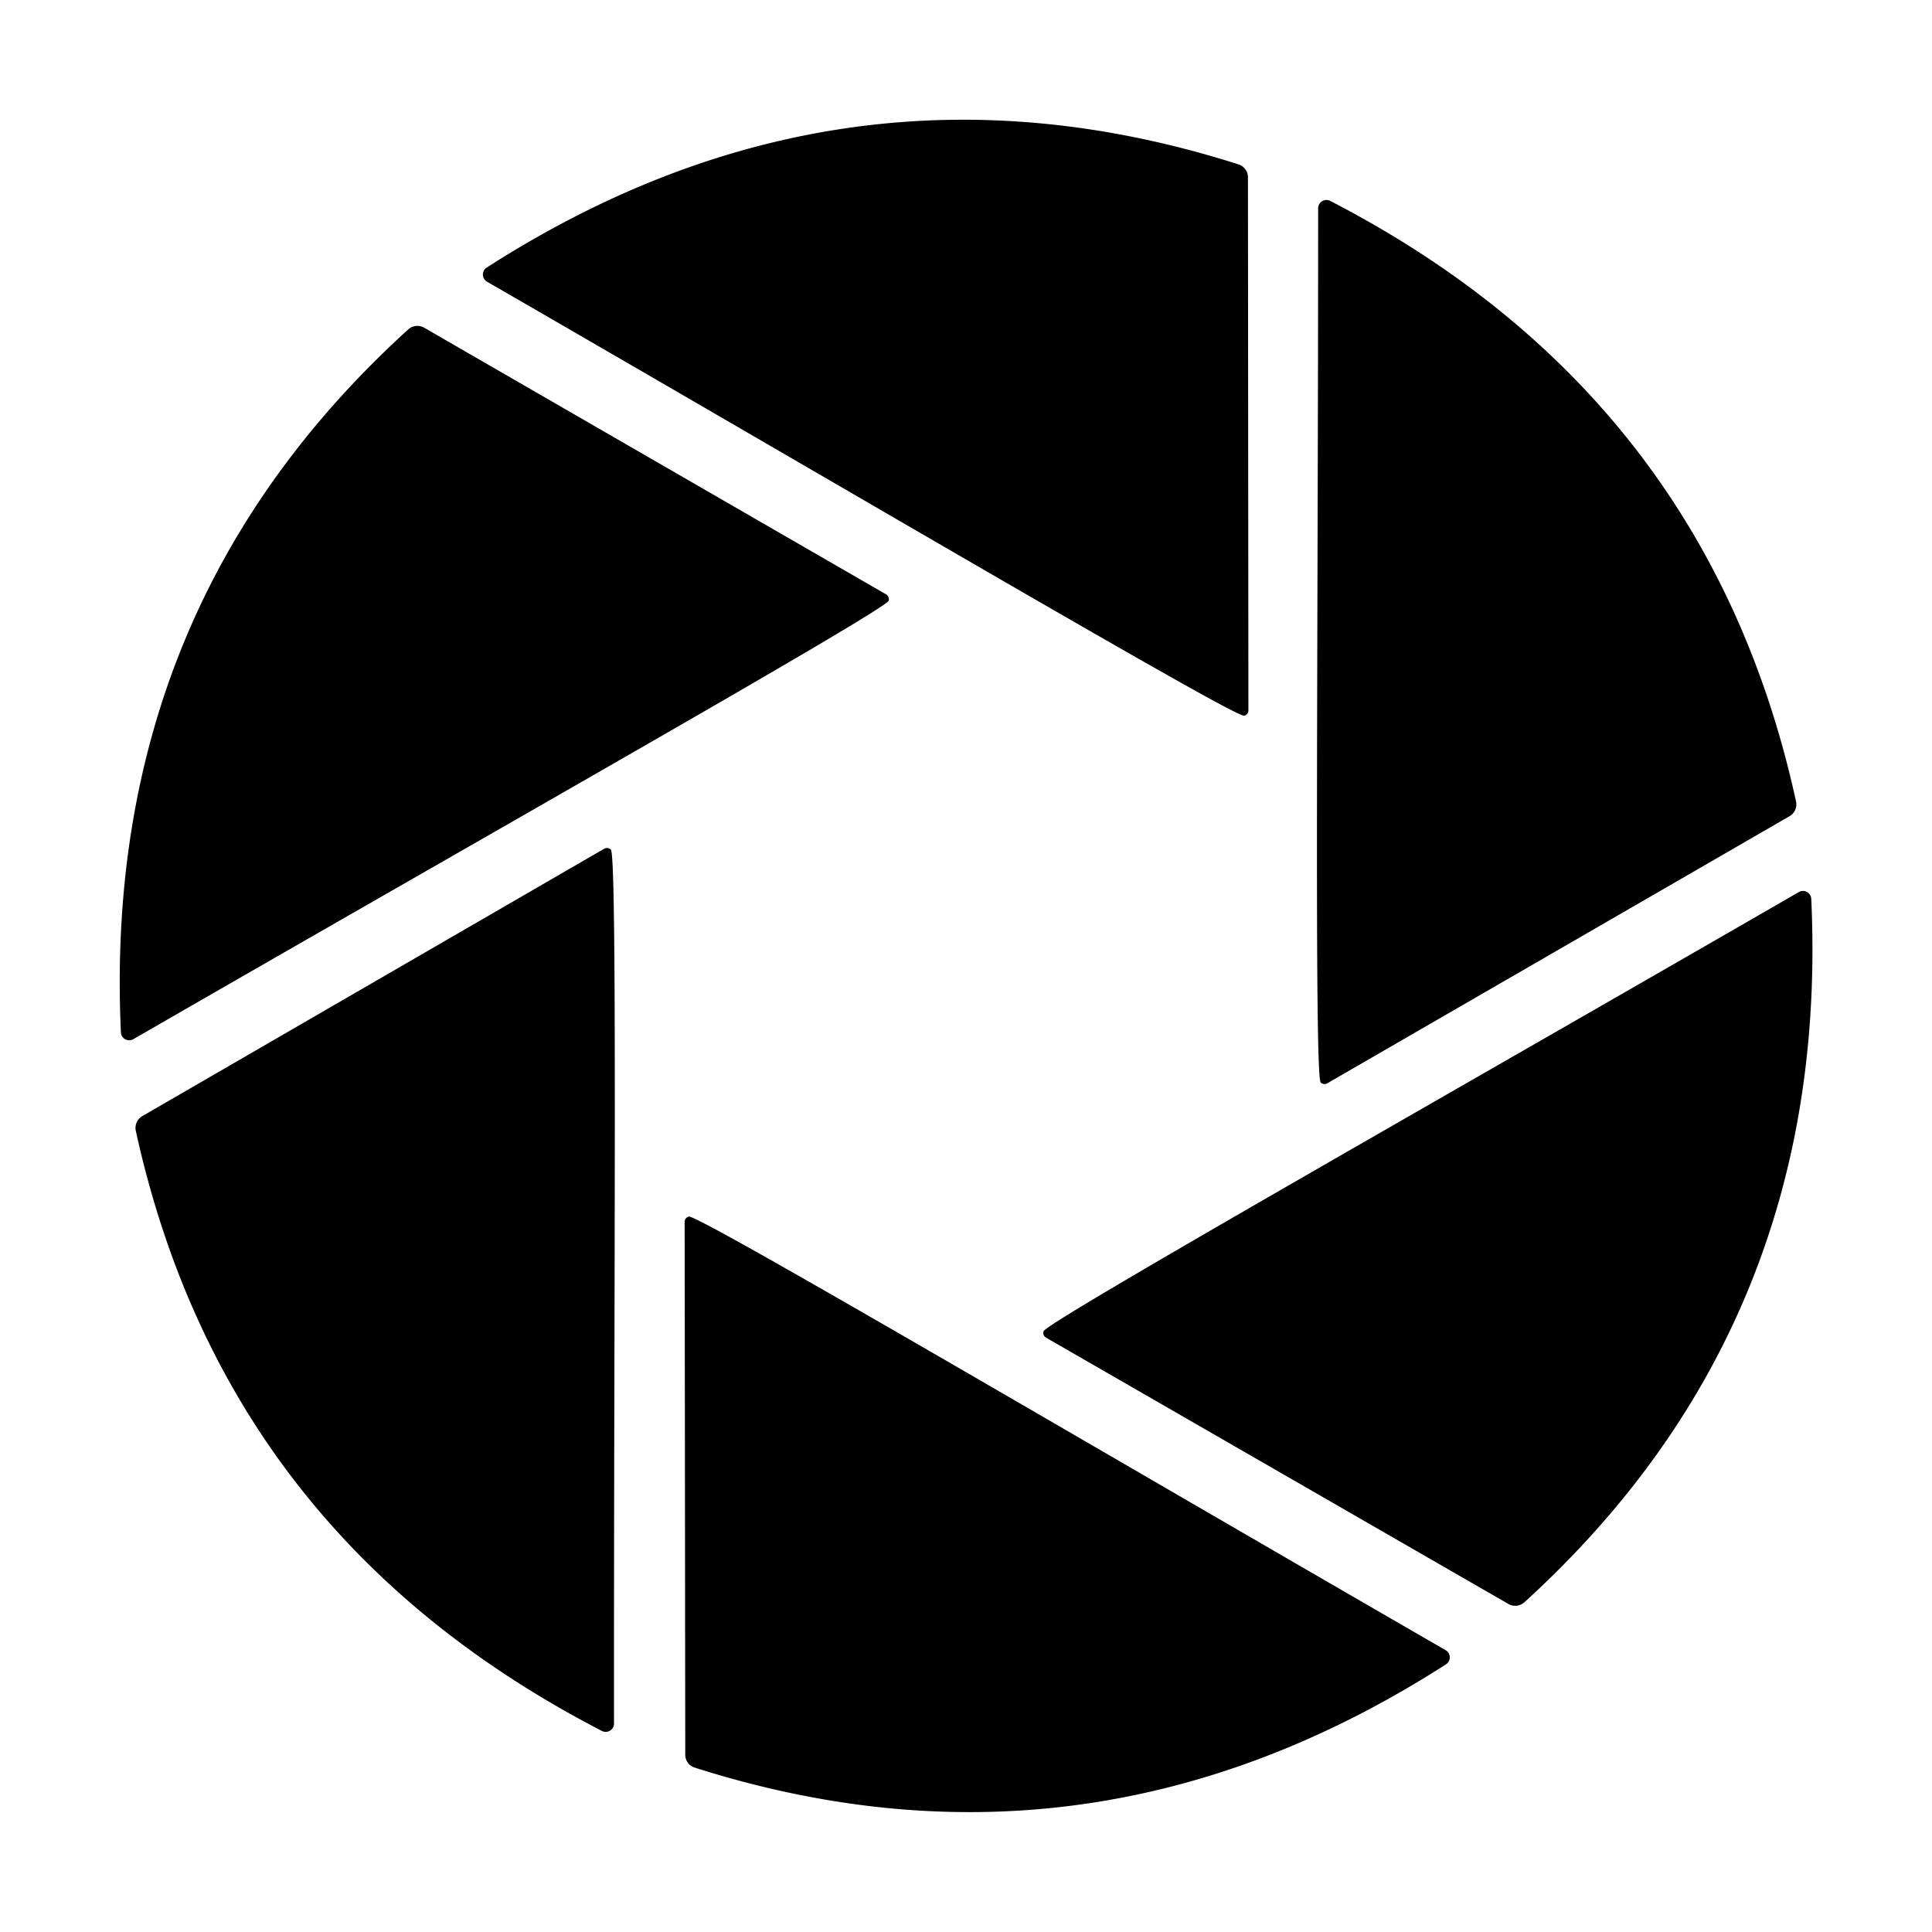
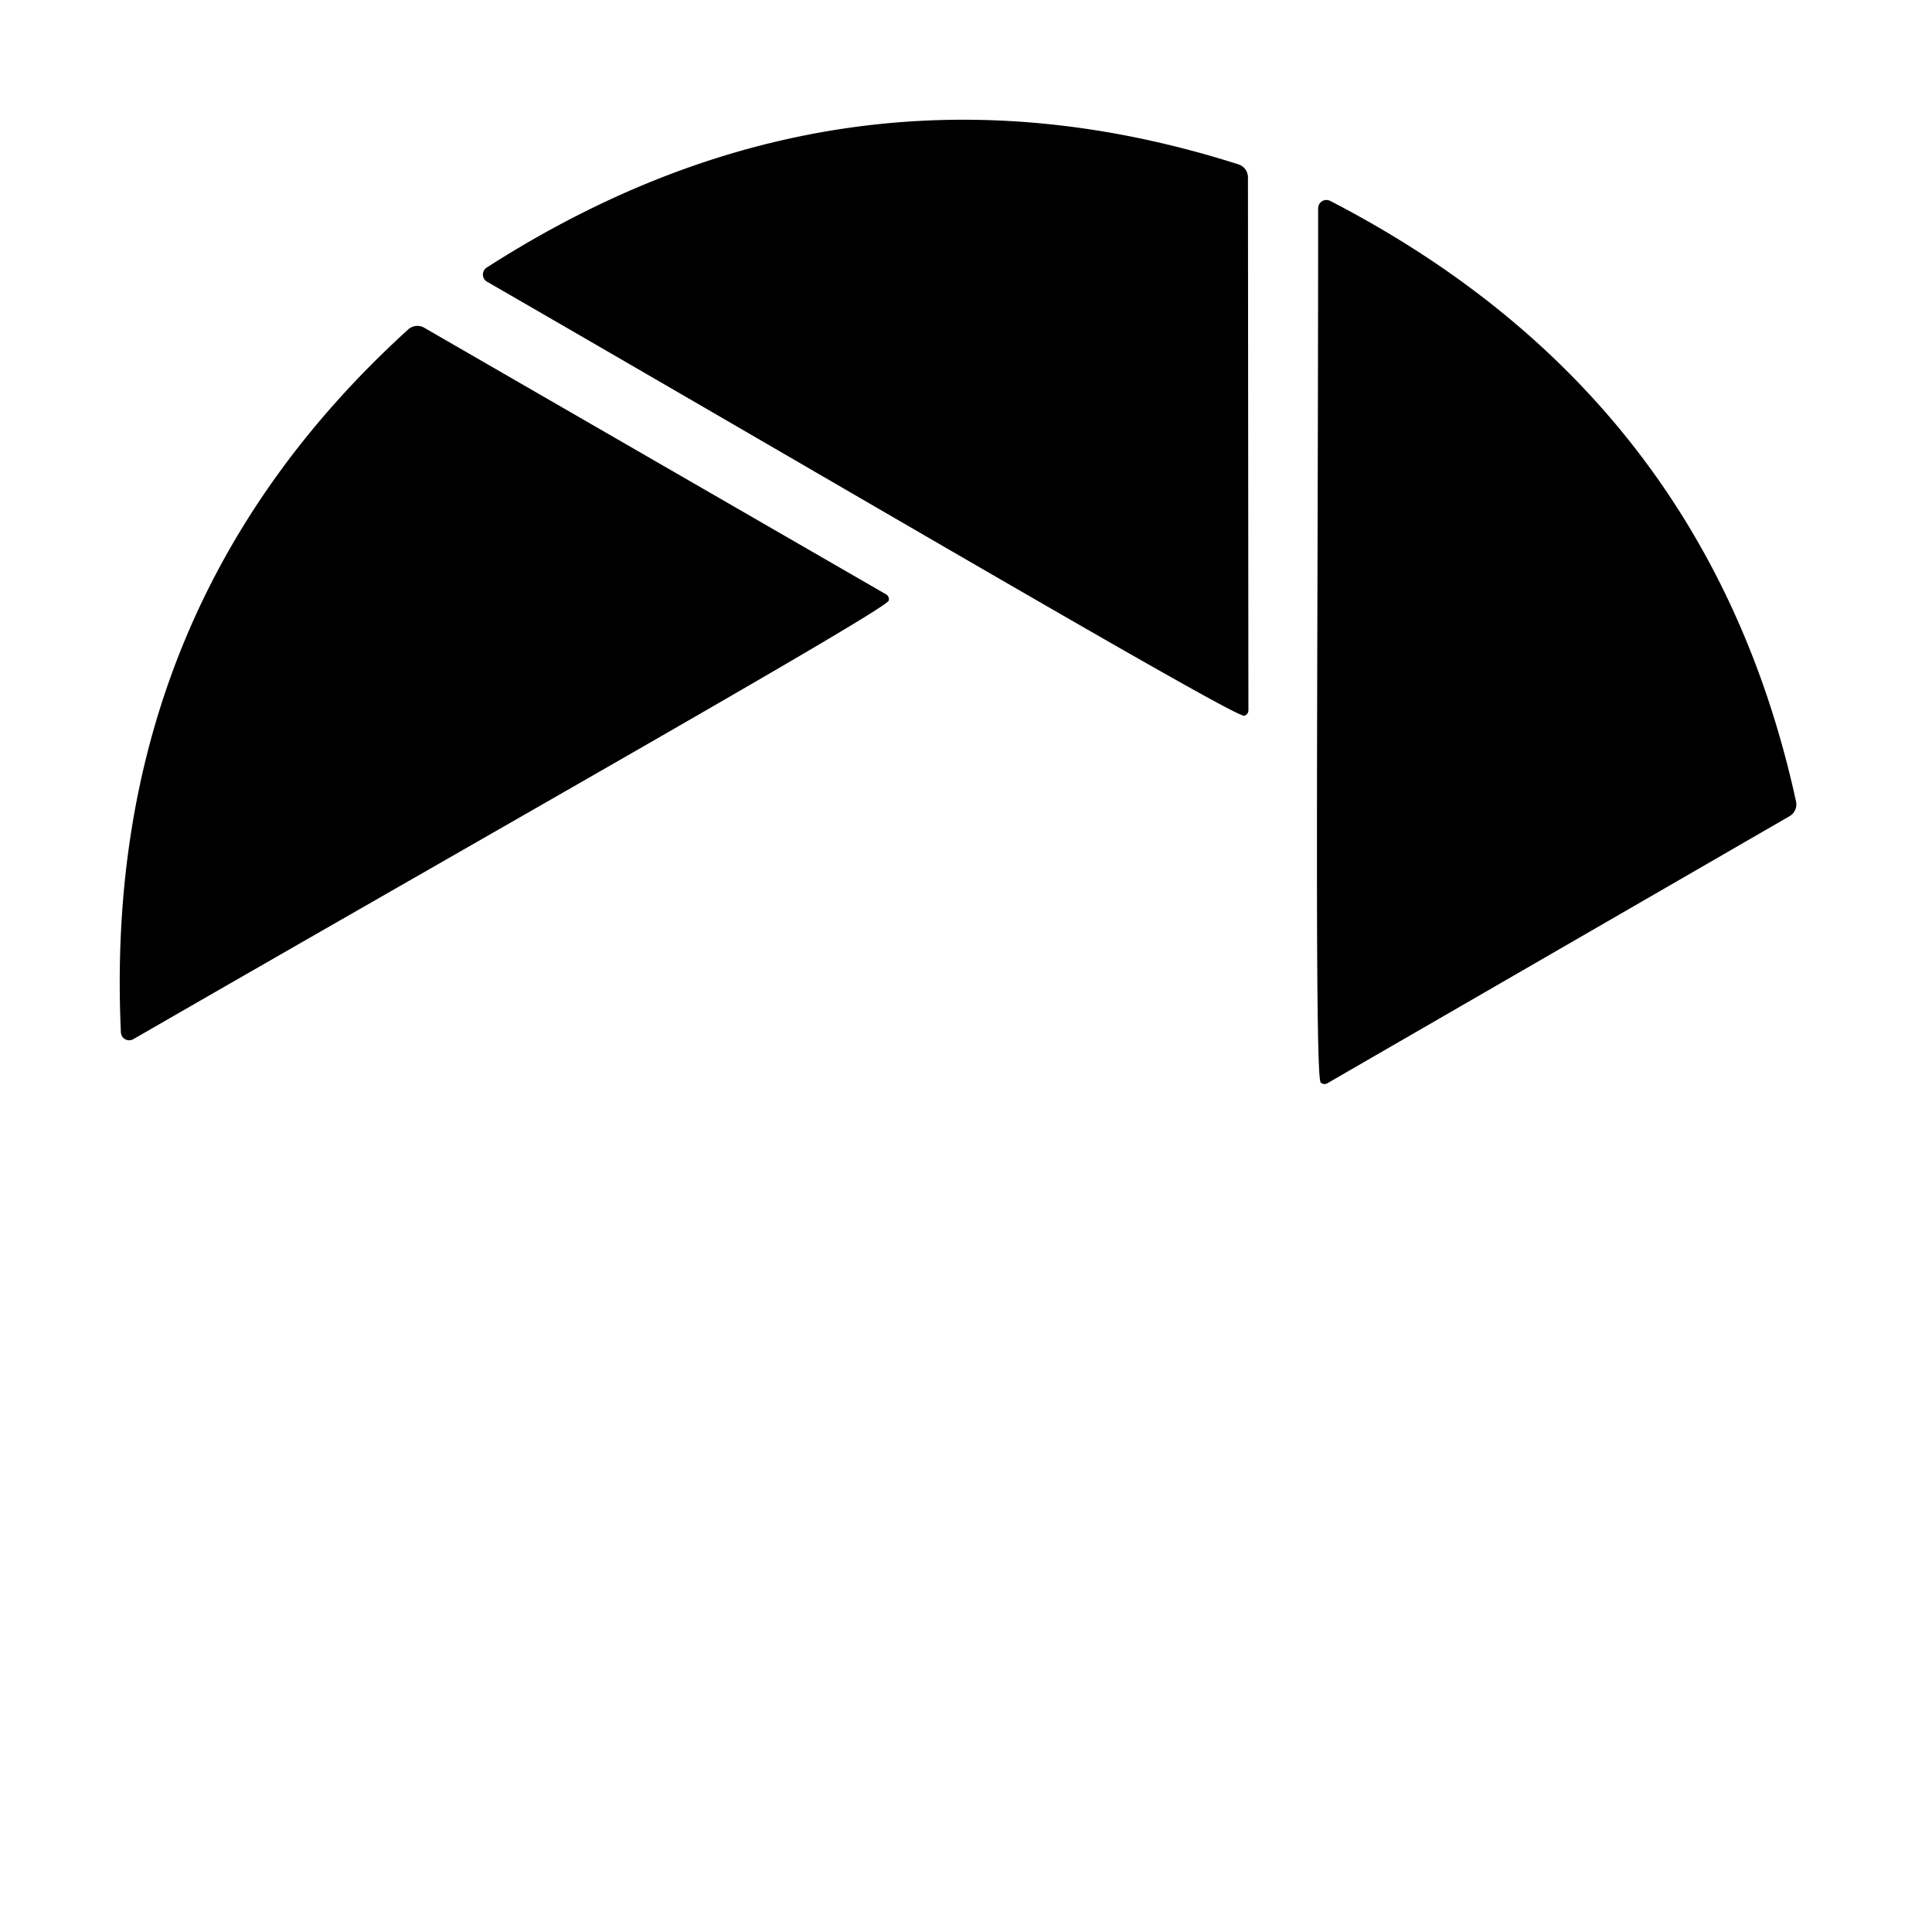
<svg xmlns="http://www.w3.org/2000/svg" version="1.1" viewBox="0.00 0.00 128.00 128.00">
  <path fill="#000000" d="   M 82.44 47.42   C 81.88 47.60 56.49 32.65 32.26 18.66   A 0.55 0.55 0.0 0 1 32.24 17.73   Q 55.89 2.55 82.05 10.89   A 0.90 0.90 0.0 0 1 82.68 11.74   L 82.71 47.07   A 0.37 0.37 0.0 0 1 82.44 47.42   Z" />
  <path fill="#000000" d="   M 87.50 71.72   C 87.07 71.31 87.33 41.81 87.33 13.79   A 0.55 0.55 0.0 0 1 88.13 13.31   Q 113.13 26.23 118.99 53.09   A 0.91 0.90 68.8 0 1 118.57 54.07   L 87.94 71.77   A 0.37 0.37 0.0 0 1 87.50 71.72   Z" />
  <path fill="#000000" d="   M 58.88 39.79   C 58.75 40.37 33.08 54.87 8.83 68.85   A 0.55 0.55 0.0 0 1 8.01 68.40   Q 6.72 40.31 27.04 21.83   A 0.91 0.90 -51.2 0 1 28.10 21.71   L 58.71 39.38   A 0.37 0.37 0.0 0 1 58.88 39.79   Z" />
-   <path fill="#000000" d="   M 40.47 56.29   C 40.91 56.69 40.66 86.19 40.68 114.20   A 0.55 0.55 0.0 0 1 39.88 114.68   Q 14.88 101.77 9.00 74.93   A 0.91 0.90 68.8 0 1 9.42 73.95   L 40.03 56.23   A 0.37 0.37 0.0 0 1 40.47 56.29   Z" />
-   <path fill="#000000" d="   M 69.13 88.21   C 69.26 87.63 94.93 73.10 119.18 59.10   A 0.55 0.55 0.0 0 1 120.00 59.54   Q 121.31 87.65 101.00 106.15   A 0.91 0.90 -51.2 0 1 99.94 106.27   L 69.30 88.62   A 0.37 0.37 0.0 0 1 69.13 88.21   Z" />
-   <path fill="#000000" d="   M 45.63 80.60   C 46.20 80.42 71.57 95.36 95.78 109.33   A 0.55 0.55 0.0 0 1 95.81 110.26   Q 72.17 125.43 46.03 117.11   A 0.90 0.89 8.8 0 1 45.40 116.25   L 45.36 80.95   A 0.37 0.37 0.0 0 1 45.63 80.60   Z" />
</svg>